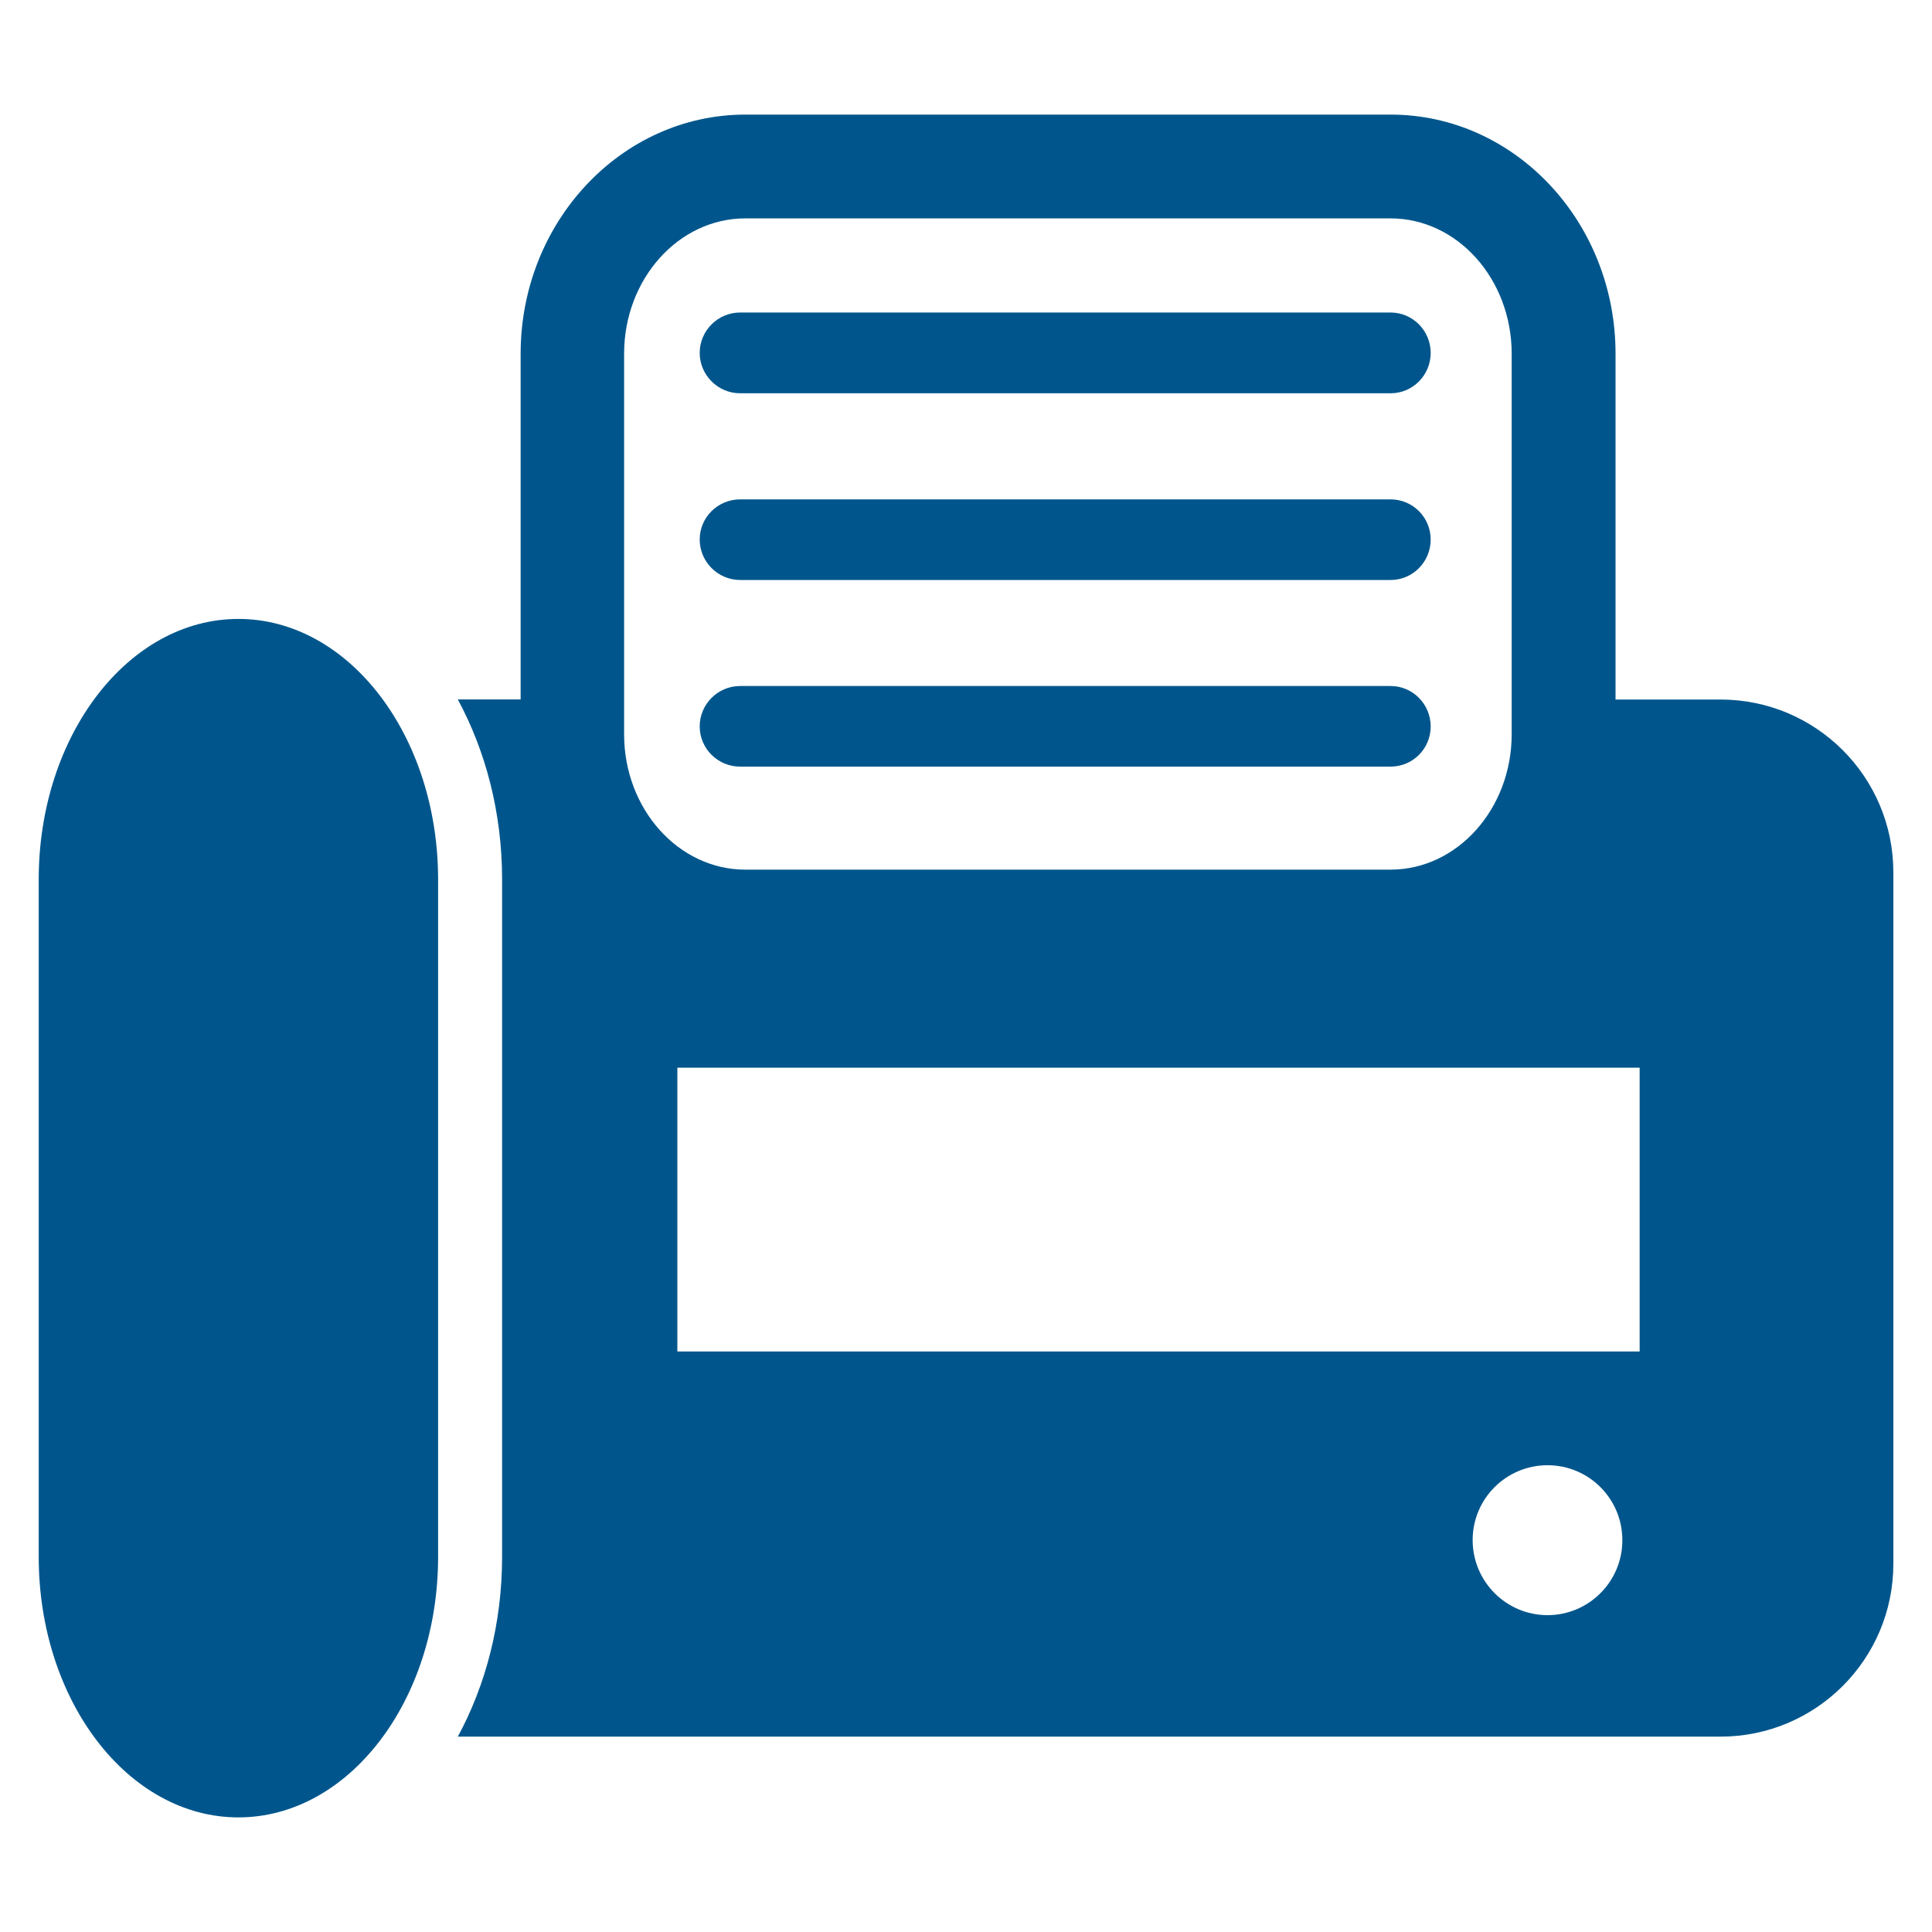
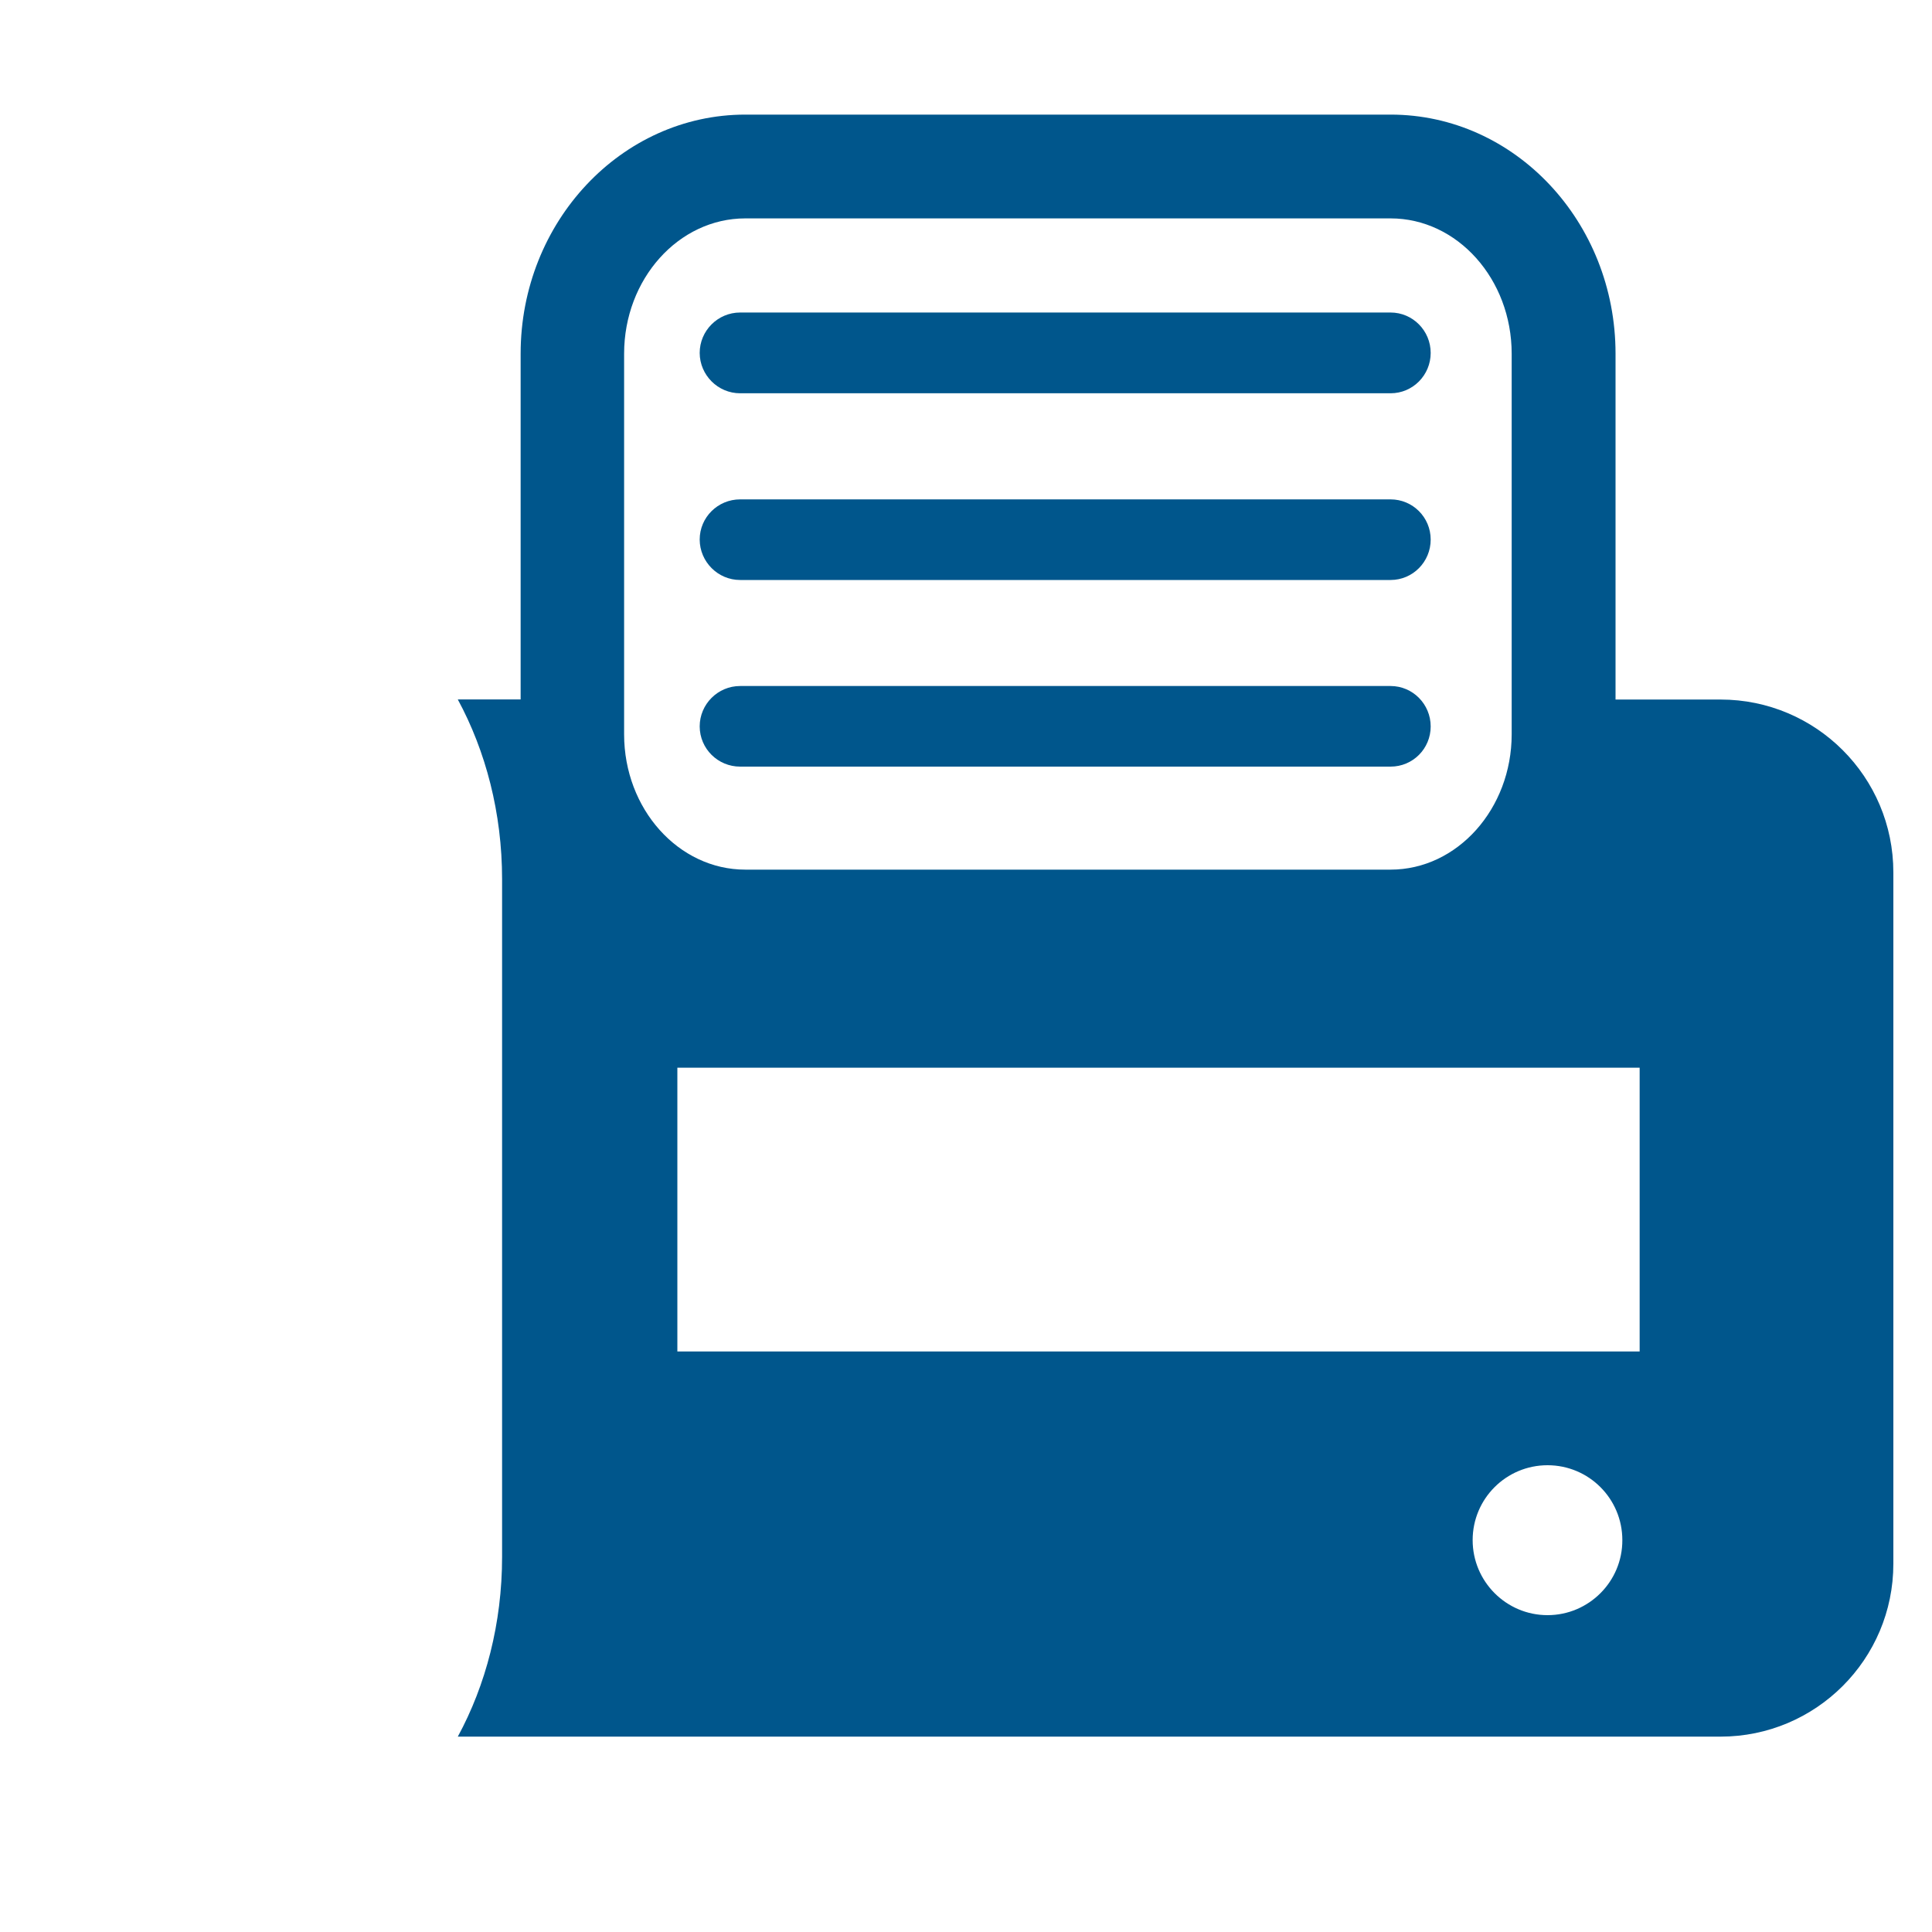
<svg xmlns="http://www.w3.org/2000/svg" version="1.1" x="0px" y="0px" viewBox="0 0 25 25" style="enable-background:new 0 0 25 25;" xml:space="preserve">
  <style type="text/css">
	.st0{fill:#00568c;}
</style>
  <g id="icon-fax">
    <g>
      <path class="st0" d="M5.924,22.472h16.339c1.235,0,2.237-1.001,2.237-2.237v-8.946    c0-1.236-1.001-2.237-2.237-2.237h-1.358V4.577c0-1.708-1.305-3.094-2.91-3.094    H9.644c-1.603,0-2.907,1.389-2.907,3.094v4.474h-0.813    c0.361,0.667,0.573,1.468,0.573,2.326v8.768    C6.497,21.007,6.285,21.807,5.924,22.472L5.924,22.472z M20.025,20.9    c-0.535,0-0.969-0.436-0.969-0.971c0-0.536,0.434-0.969,0.969-0.969    c0.535,0,0.968,0.433,0.968,0.969C20.995,20.464,20.56,20.9,20.025,20.9    L20.025,20.9z M21.217,13.816v3.672H8.765v-3.672H21.217z M8.076,4.577    c0-0.966,0.704-1.751,1.568-1.751h8.35c0.864,0,1.567,0.785,1.567,1.751v4.925    c0,0.963-0.703,1.751-1.567,1.751H9.644c-0.864,0-1.568-0.785-1.568-1.751V4.577    z M8.076,4.577" />
-       <path class="st0" d="M3.085,23.517c1.427,0,2.584-1.509,2.584-3.371v-8.766    c0-1.862-1.157-3.371-2.584-3.371c-1.427,0-2.584,1.509-2.584,3.371v8.766    C0.501,22.008,1.658,23.517,3.085,23.517L3.085,23.517z M3.085,23.517" />
      <path class="st0" d="M9.577,5.089h8.417c0.288,0,0.519-0.235,0.519-0.522    c0-0.288-0.232-0.523-0.519-0.523H9.577c-0.288,0-0.523,0.235-0.523,0.523    C9.055,4.854,9.29,5.089,9.577,5.089L9.577,5.089z M9.577,5.089" />
      <path class="st0" d="M9.577,7.505h8.417c0.288,0,0.519-0.235,0.519-0.523    c0-0.288-0.232-0.52-0.519-0.52H9.577c-0.288,0-0.523,0.232-0.523,0.52    C9.055,7.27,9.29,7.505,9.577,7.505L9.577,7.505z M9.577,7.505" />
      <path class="st0" d="M9.577,9.92h8.417c0.288,0,0.519-0.232,0.519-0.52    c0-0.288-0.232-0.523-0.519-0.523H9.577c-0.288,0-0.523,0.235-0.523,0.523    C9.055,9.689,9.29,9.92,9.577,9.92L9.577,9.92z M9.577,9.92" />
    </g>
  </g>
</svg>